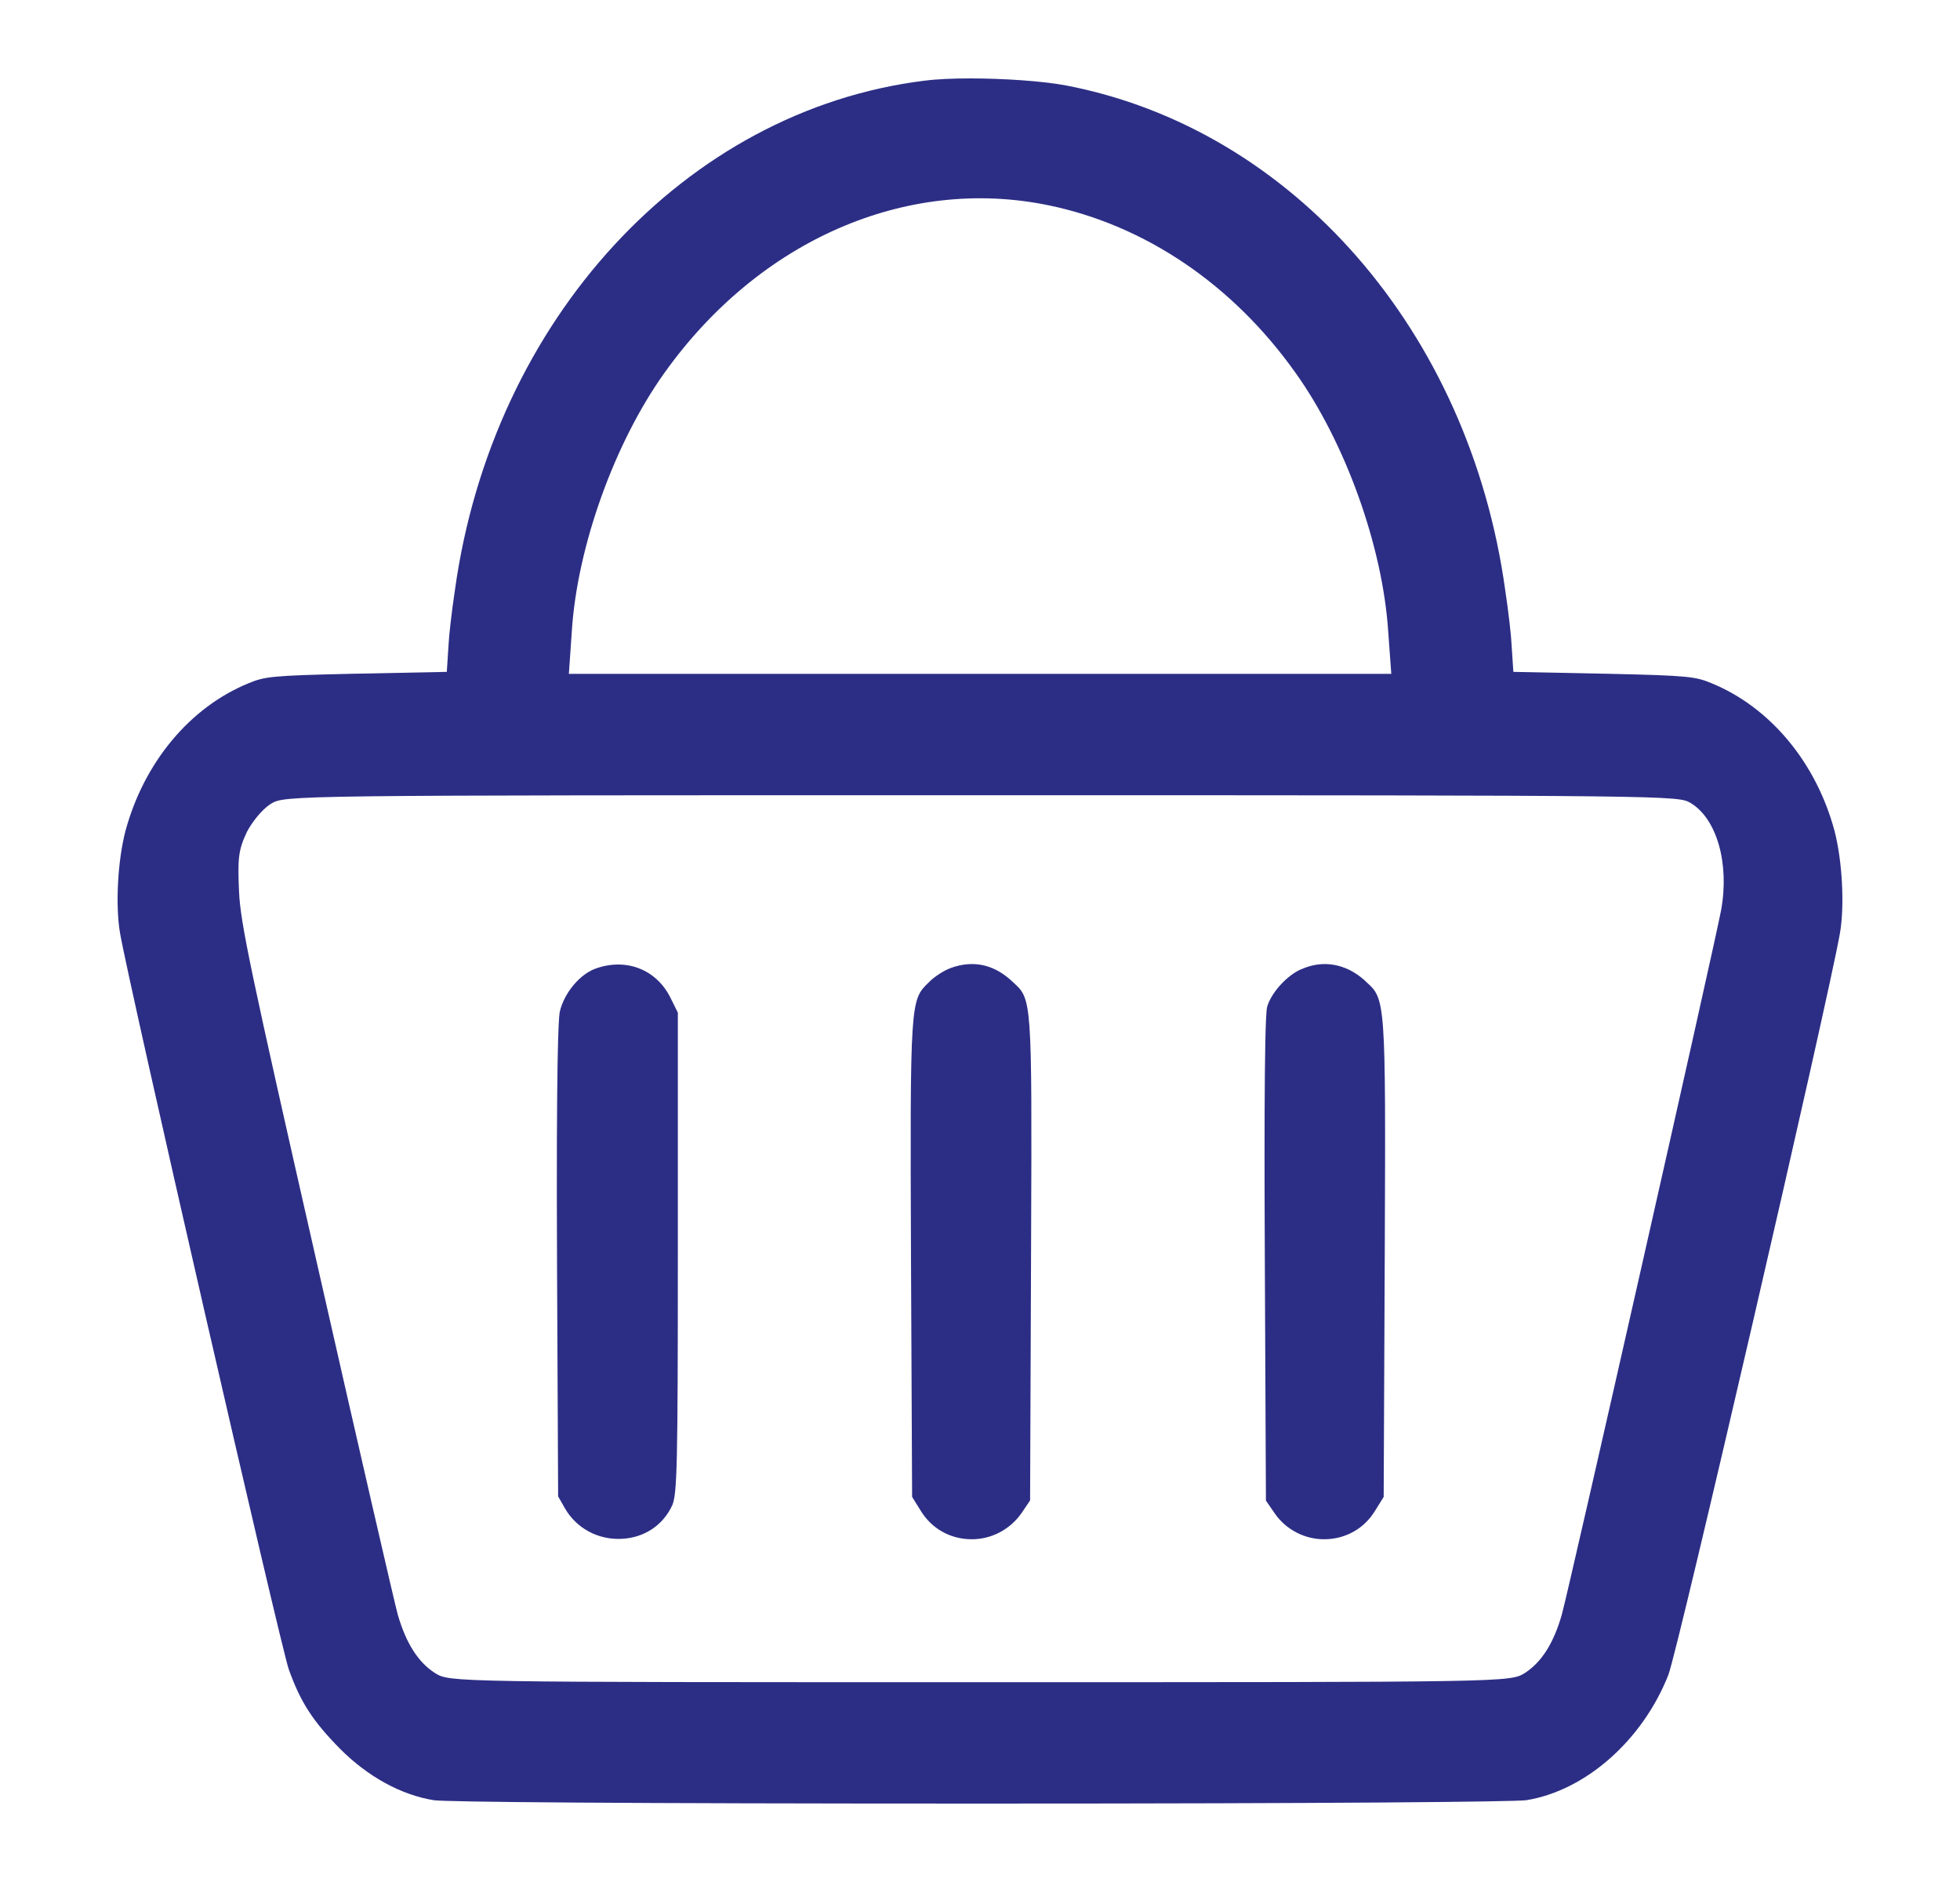
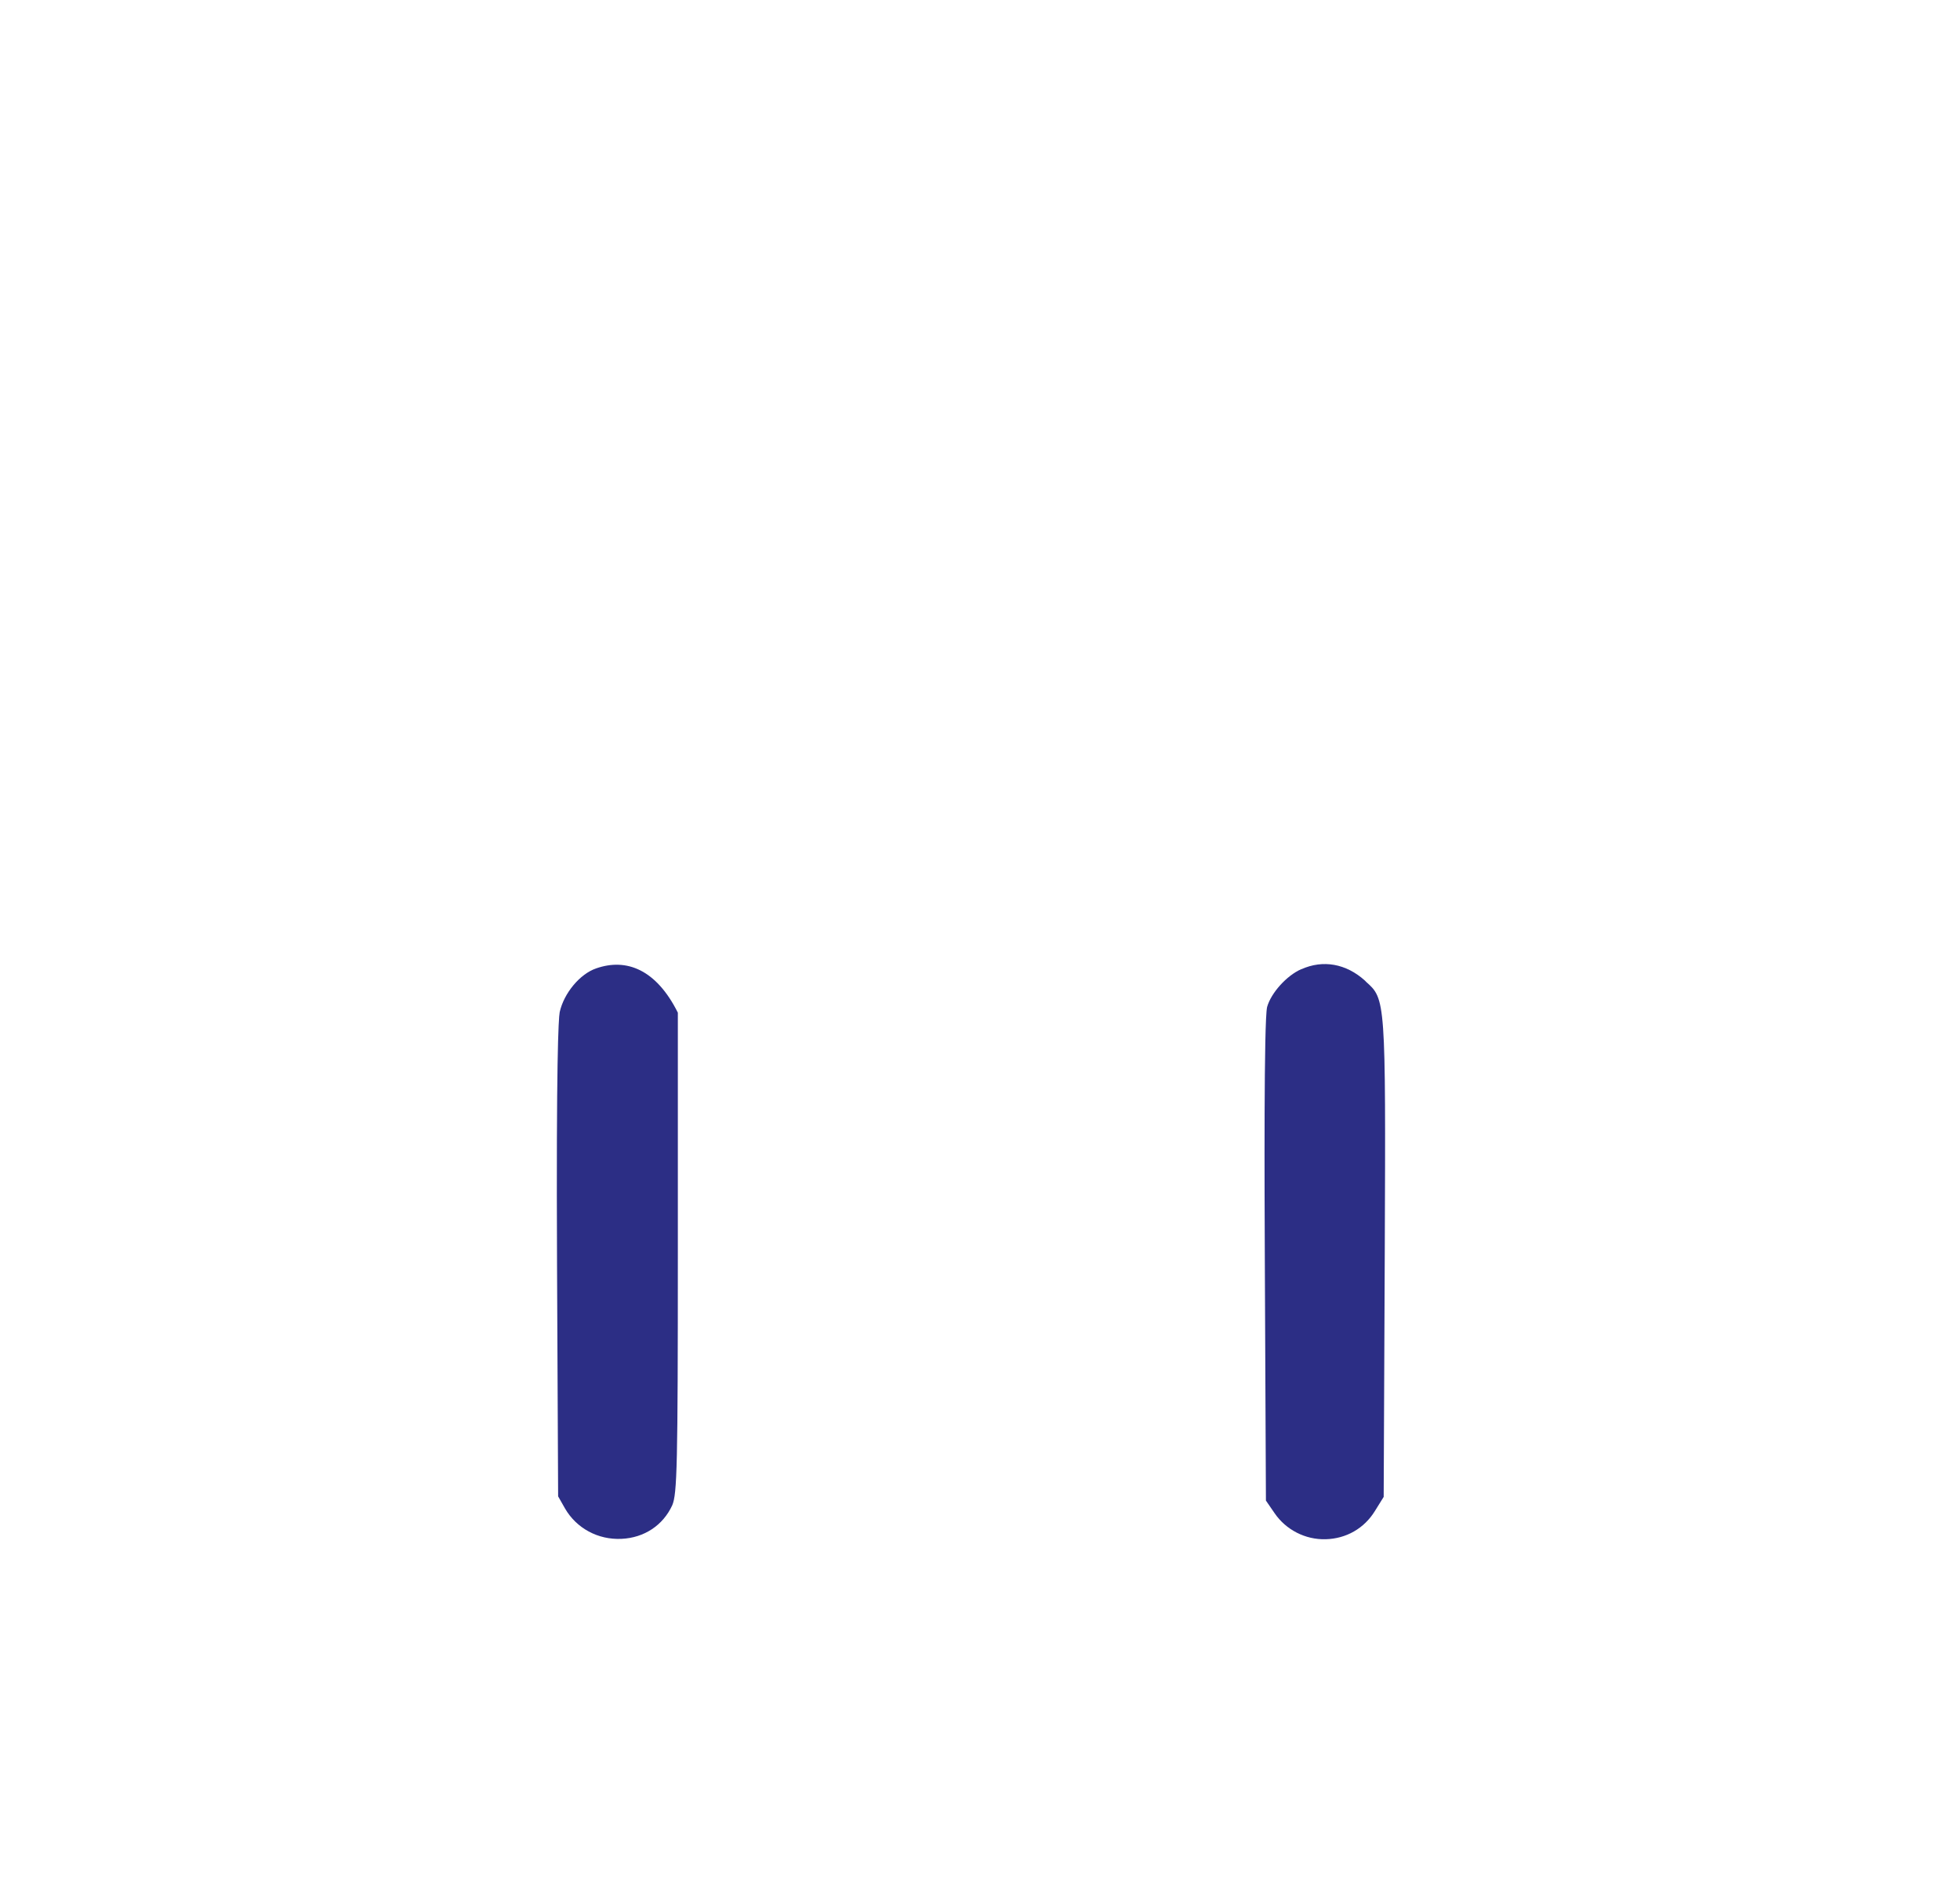
<svg xmlns="http://www.w3.org/2000/svg" width="25" height="24" viewBox="0 0 25 24" fill="none">
-   <path d="M21.28 21.359C21.404 21.042 23.325 12.731 23.469 11.899C23.53 11.545 23.498 10.972 23.399 10.594C23.165 9.723 22.578 9.018 21.829 8.712C21.629 8.629 21.534 8.615 20.542 8.593L19.303 8.568L19.28 8.217C19.276 8.114 19.242 7.807 19.199 7.524C18.743 4.227 16.488 1.641 13.589 1.088C13.296 1.034 12.804 1 12.379 1C12.149 1 11.942 1.009 11.794 1.029H11.791C8.743 1.407 6.282 4.079 5.803 7.522C5.76 7.807 5.726 8.114 5.722 8.213L5.699 8.568L4.46 8.593C3.468 8.615 3.373 8.629 3.173 8.712C2.422 9.018 1.837 9.723 1.601 10.594C1.502 10.969 1.47 11.543 1.531 11.899C1.646 12.567 3.578 20.993 3.684 21.29C3.835 21.71 3.988 21.947 4.341 22.305C4.694 22.658 5.117 22.89 5.533 22.957C5.686 22.98 7.902 23 12.5 23C17.098 23 19.312 22.977 19.467 22.957C20.223 22.836 20.952 22.192 21.28 21.359ZM7.294 8.044C7.364 6.964 7.841 5.64 8.478 4.751C9.686 3.061 11.562 2.244 13.375 2.618C14.606 2.872 15.724 3.628 16.522 4.751C17.159 5.64 17.634 6.964 17.706 8.044L17.746 8.593H7.256L7.294 8.044ZM19.449 21.335C19.258 21.452 19.258 21.452 12.498 21.452C5.738 21.452 5.74 21.452 5.551 21.337C5.335 21.2 5.18 20.957 5.074 20.592C5.036 20.457 4.572 18.445 4.042 16.105C3.198 12.392 3.067 11.773 3.049 11.372C3.031 10.958 3.038 10.845 3.146 10.616L3.148 10.611C3.211 10.49 3.335 10.328 3.45 10.254L3.454 10.251C3.637 10.141 3.637 10.141 12.511 10.141C21.395 10.141 21.402 10.146 21.564 10.24C21.899 10.441 22.061 11.014 21.953 11.606C21.87 12.054 20.009 20.282 19.921 20.59C19.816 20.957 19.663 21.197 19.449 21.335Z" fill="#2C2E85" />
-   <path d="M7.139 12.907C7.123 12.995 7.094 13.53 7.105 16.118L7.119 19.082L7.207 19.237C7.353 19.489 7.627 19.638 7.927 19.624C8.217 19.611 8.457 19.451 8.574 19.197C8.637 19.053 8.646 18.693 8.646 15.976V12.914L8.55 12.72C8.372 12.365 7.992 12.214 7.605 12.349C7.398 12.419 7.193 12.664 7.139 12.907Z" fill="#2C2E85" />
-   <path d="M12.927 12.531L12.894 12.5C12.666 12.295 12.408 12.243 12.127 12.344L12.122 12.347C12.055 12.369 11.924 12.448 11.852 12.522L11.845 12.529C11.611 12.756 11.607 12.761 11.62 16.078L11.634 19.089L11.746 19.269C11.884 19.492 12.113 19.622 12.374 19.629C12.635 19.636 12.88 19.51 13.031 19.294L13.139 19.134L13.152 15.767C13.164 12.745 13.159 12.74 12.927 12.531Z" fill="#2C2E85" />
+   <path d="M7.139 12.907C7.123 12.995 7.094 13.53 7.105 16.118L7.119 19.082L7.207 19.237C7.353 19.489 7.627 19.638 7.927 19.624C8.217 19.611 8.457 19.451 8.574 19.197C8.637 19.053 8.646 18.693 8.646 15.976V12.914C8.372 12.365 7.992 12.214 7.605 12.349C7.398 12.419 7.193 12.664 7.139 12.907Z" fill="#2C2E85" />
  <path d="M16.909 19.629C17.17 19.622 17.4 19.492 17.537 19.269L17.649 19.089L17.663 15.931C17.676 12.745 17.672 12.74 17.424 12.52L17.411 12.506C17.17 12.288 16.875 12.236 16.599 12.36H16.596C16.412 12.441 16.212 12.662 16.162 12.842C16.12 13.026 16.129 15.166 16.133 16.08L16.147 19.136L16.257 19.296C16.403 19.51 16.651 19.636 16.909 19.629Z" fill="#2C2E85" />
</svg>